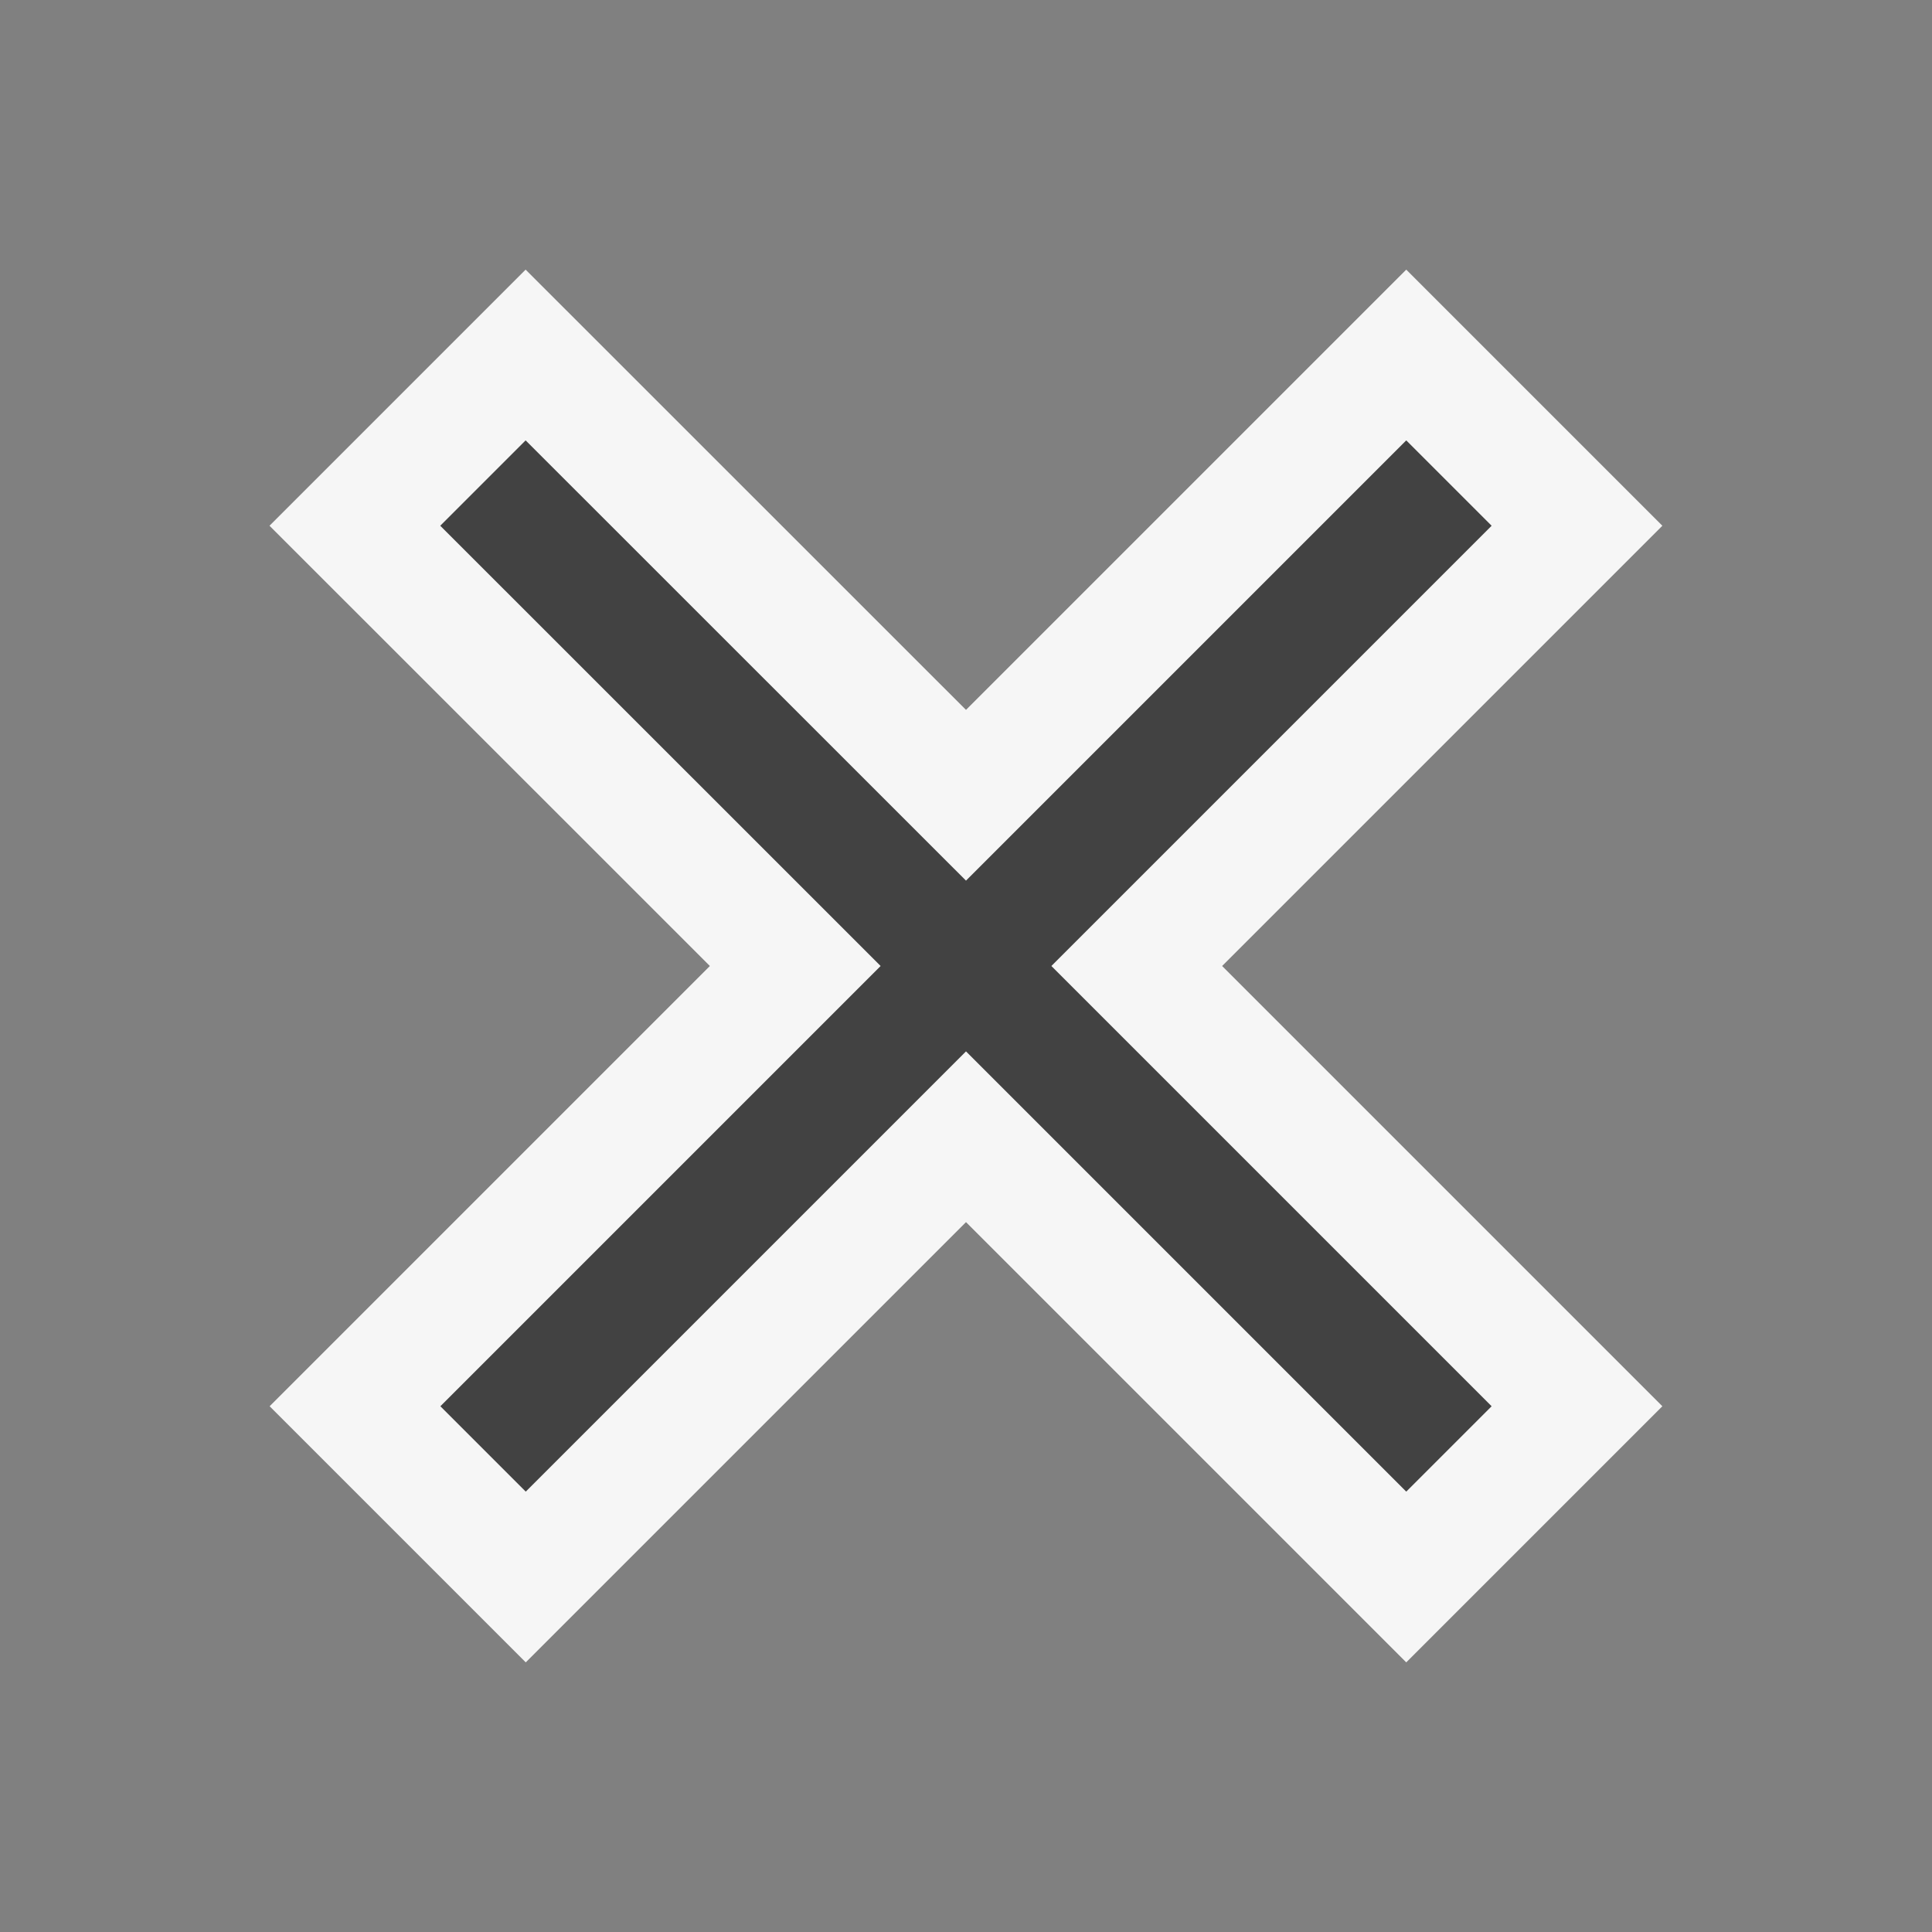
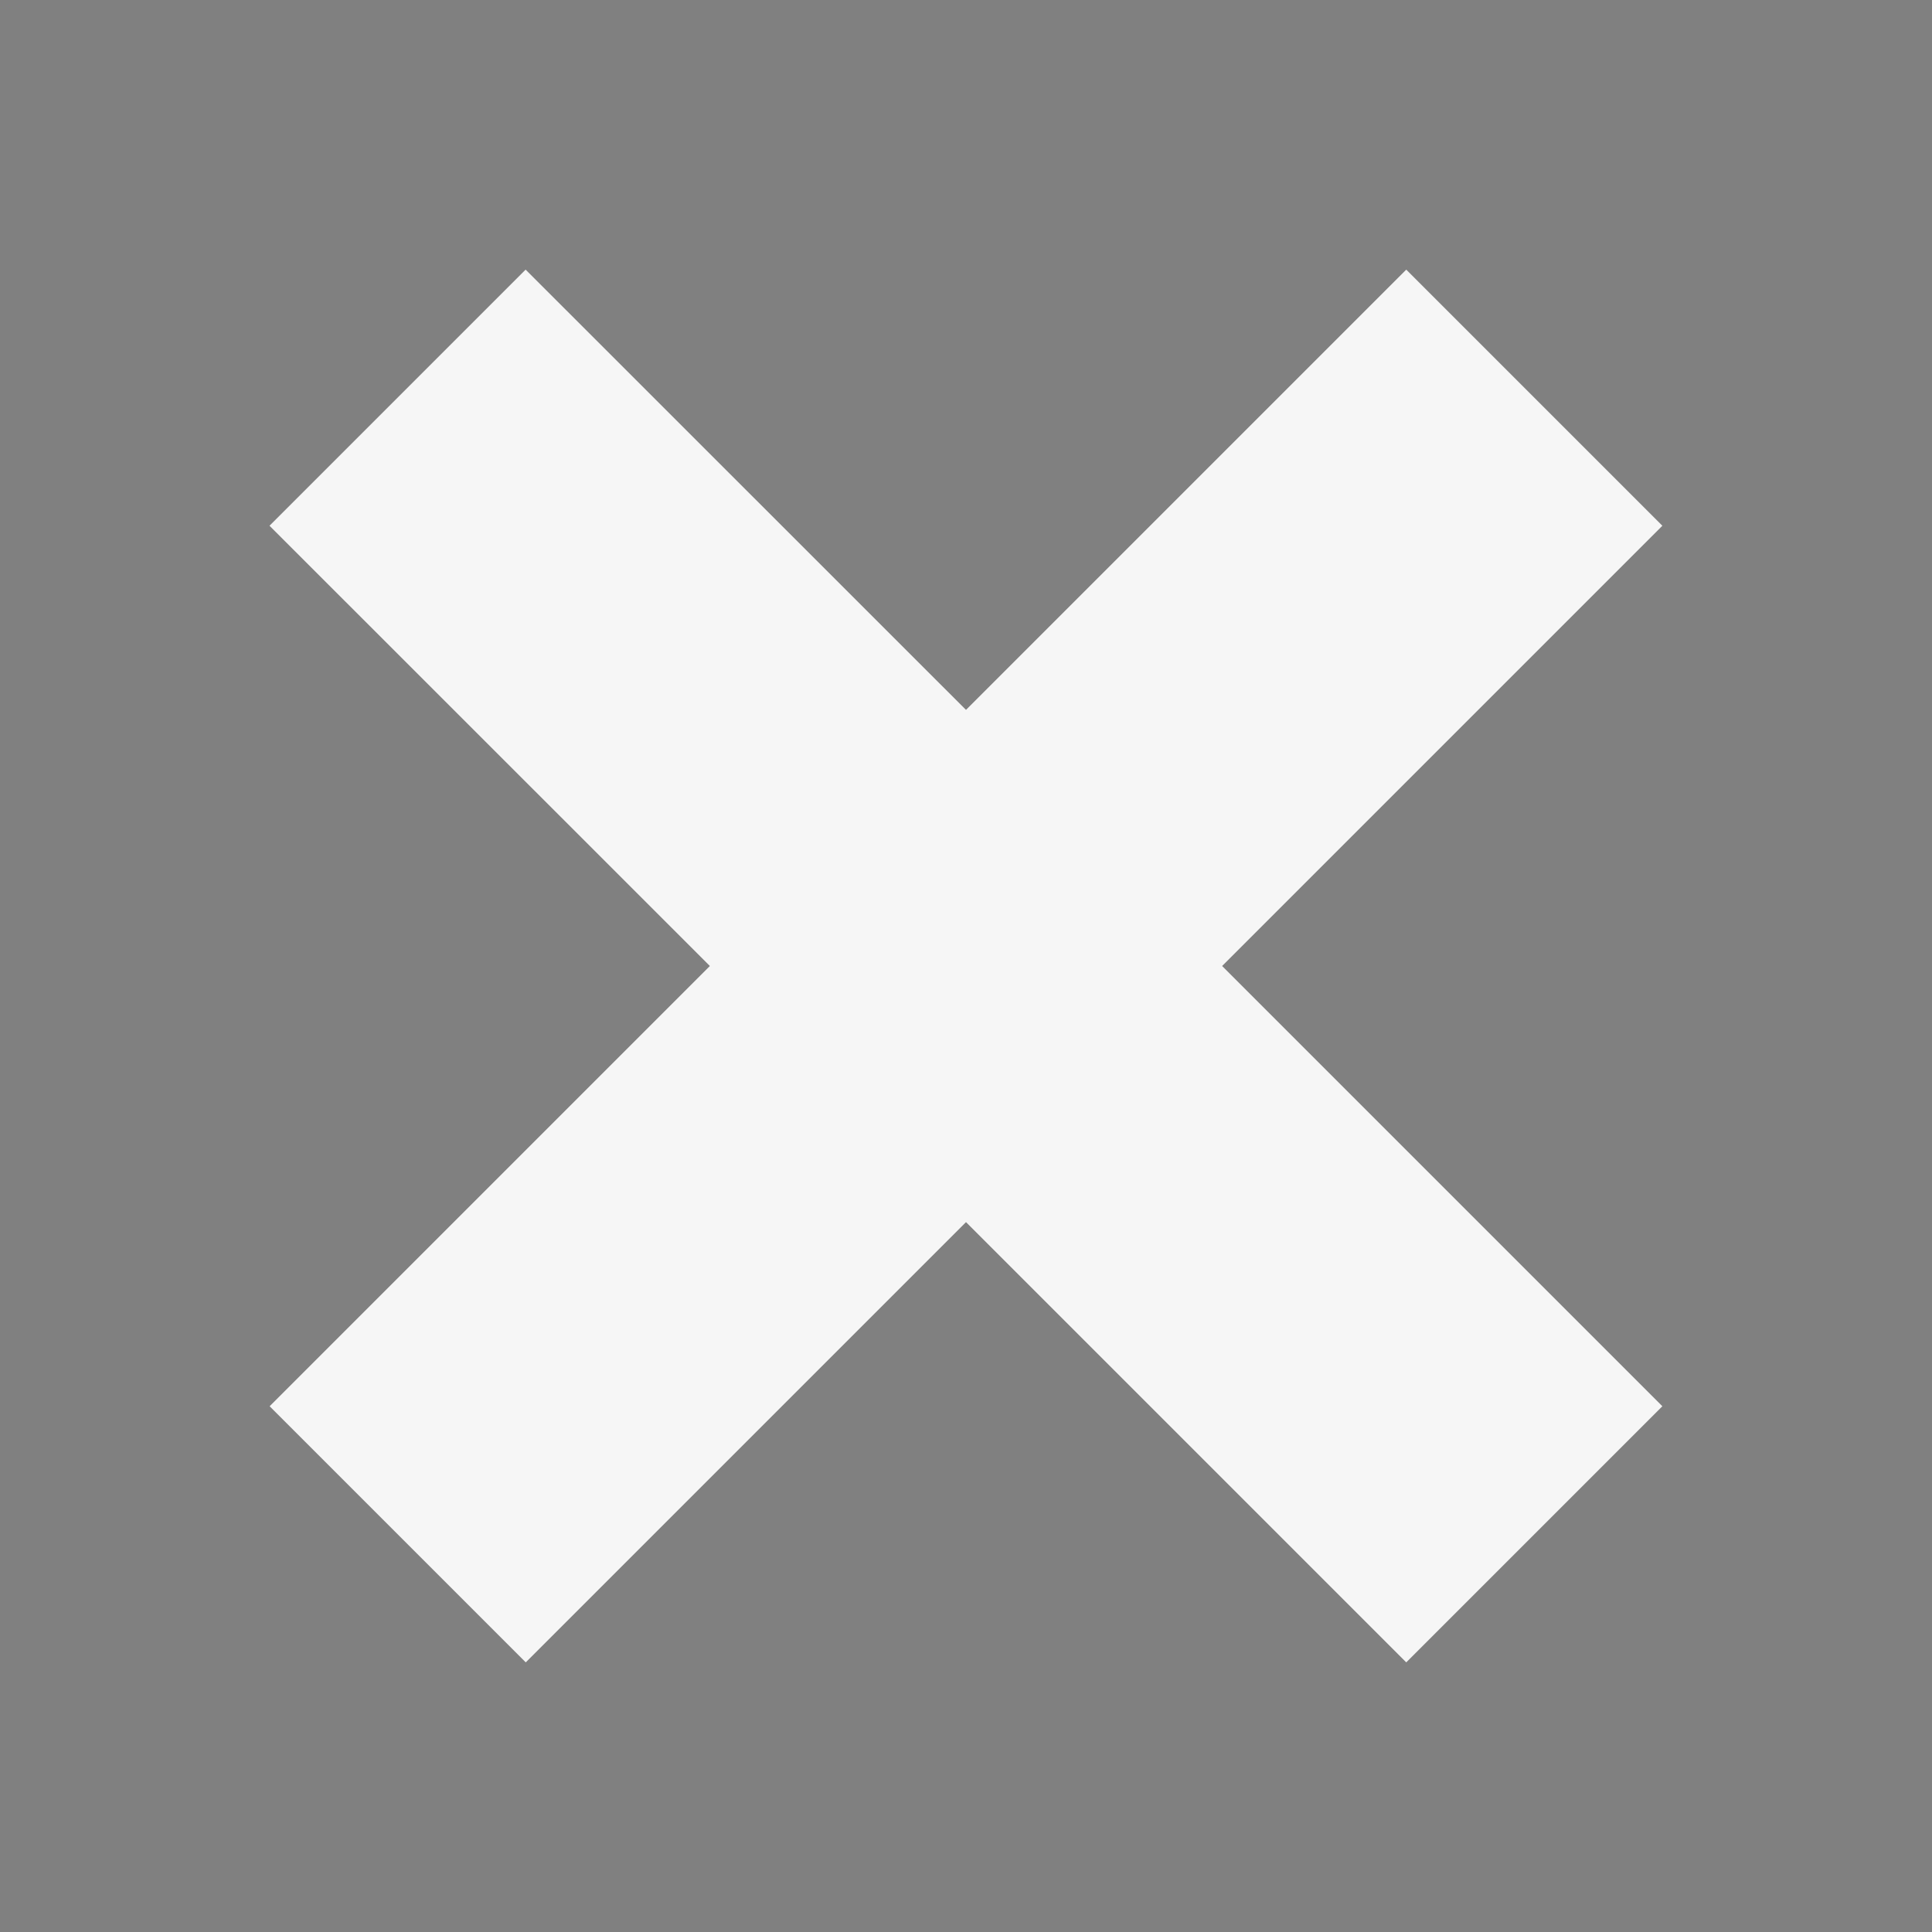
<svg xmlns="http://www.w3.org/2000/svg" viewBox="0 0 16 16">
  <rect x="0" y="0" width="16" height="16" fill="#808080" stroke="none" />
  <style>.icon-canvas-transparent{opacity:0;fill:#f6f6f6}.icon-vs-out{fill:#f6f6f6}.icon-vs-bg{fill:#424242}</style>
-   <path class="icon-canvas-transparent" d="M16 16H0V0h16v16z" id="canvas" />
  <path class="icon-vs-out" d="M8 10.121l-3.646 3.646-2.121-2.121L5.879 8 2.232 4.354l2.121-2.121L8 5.879l3.646-3.646 2.121 2.121L10.121 8l3.646 3.646-2.121 2.121L8 10.121z" id="outline" />
-   <path class="icon-vs-bg" d="M8.707 8l3.646 3.646-.707.707L8 8.707l-3.646 3.646-.707-.707L7.293 8 3.646 4.354l.707-.707L8 7.293l3.646-3.646.707.707L8.707 8z" id="iconBg" />
</svg>